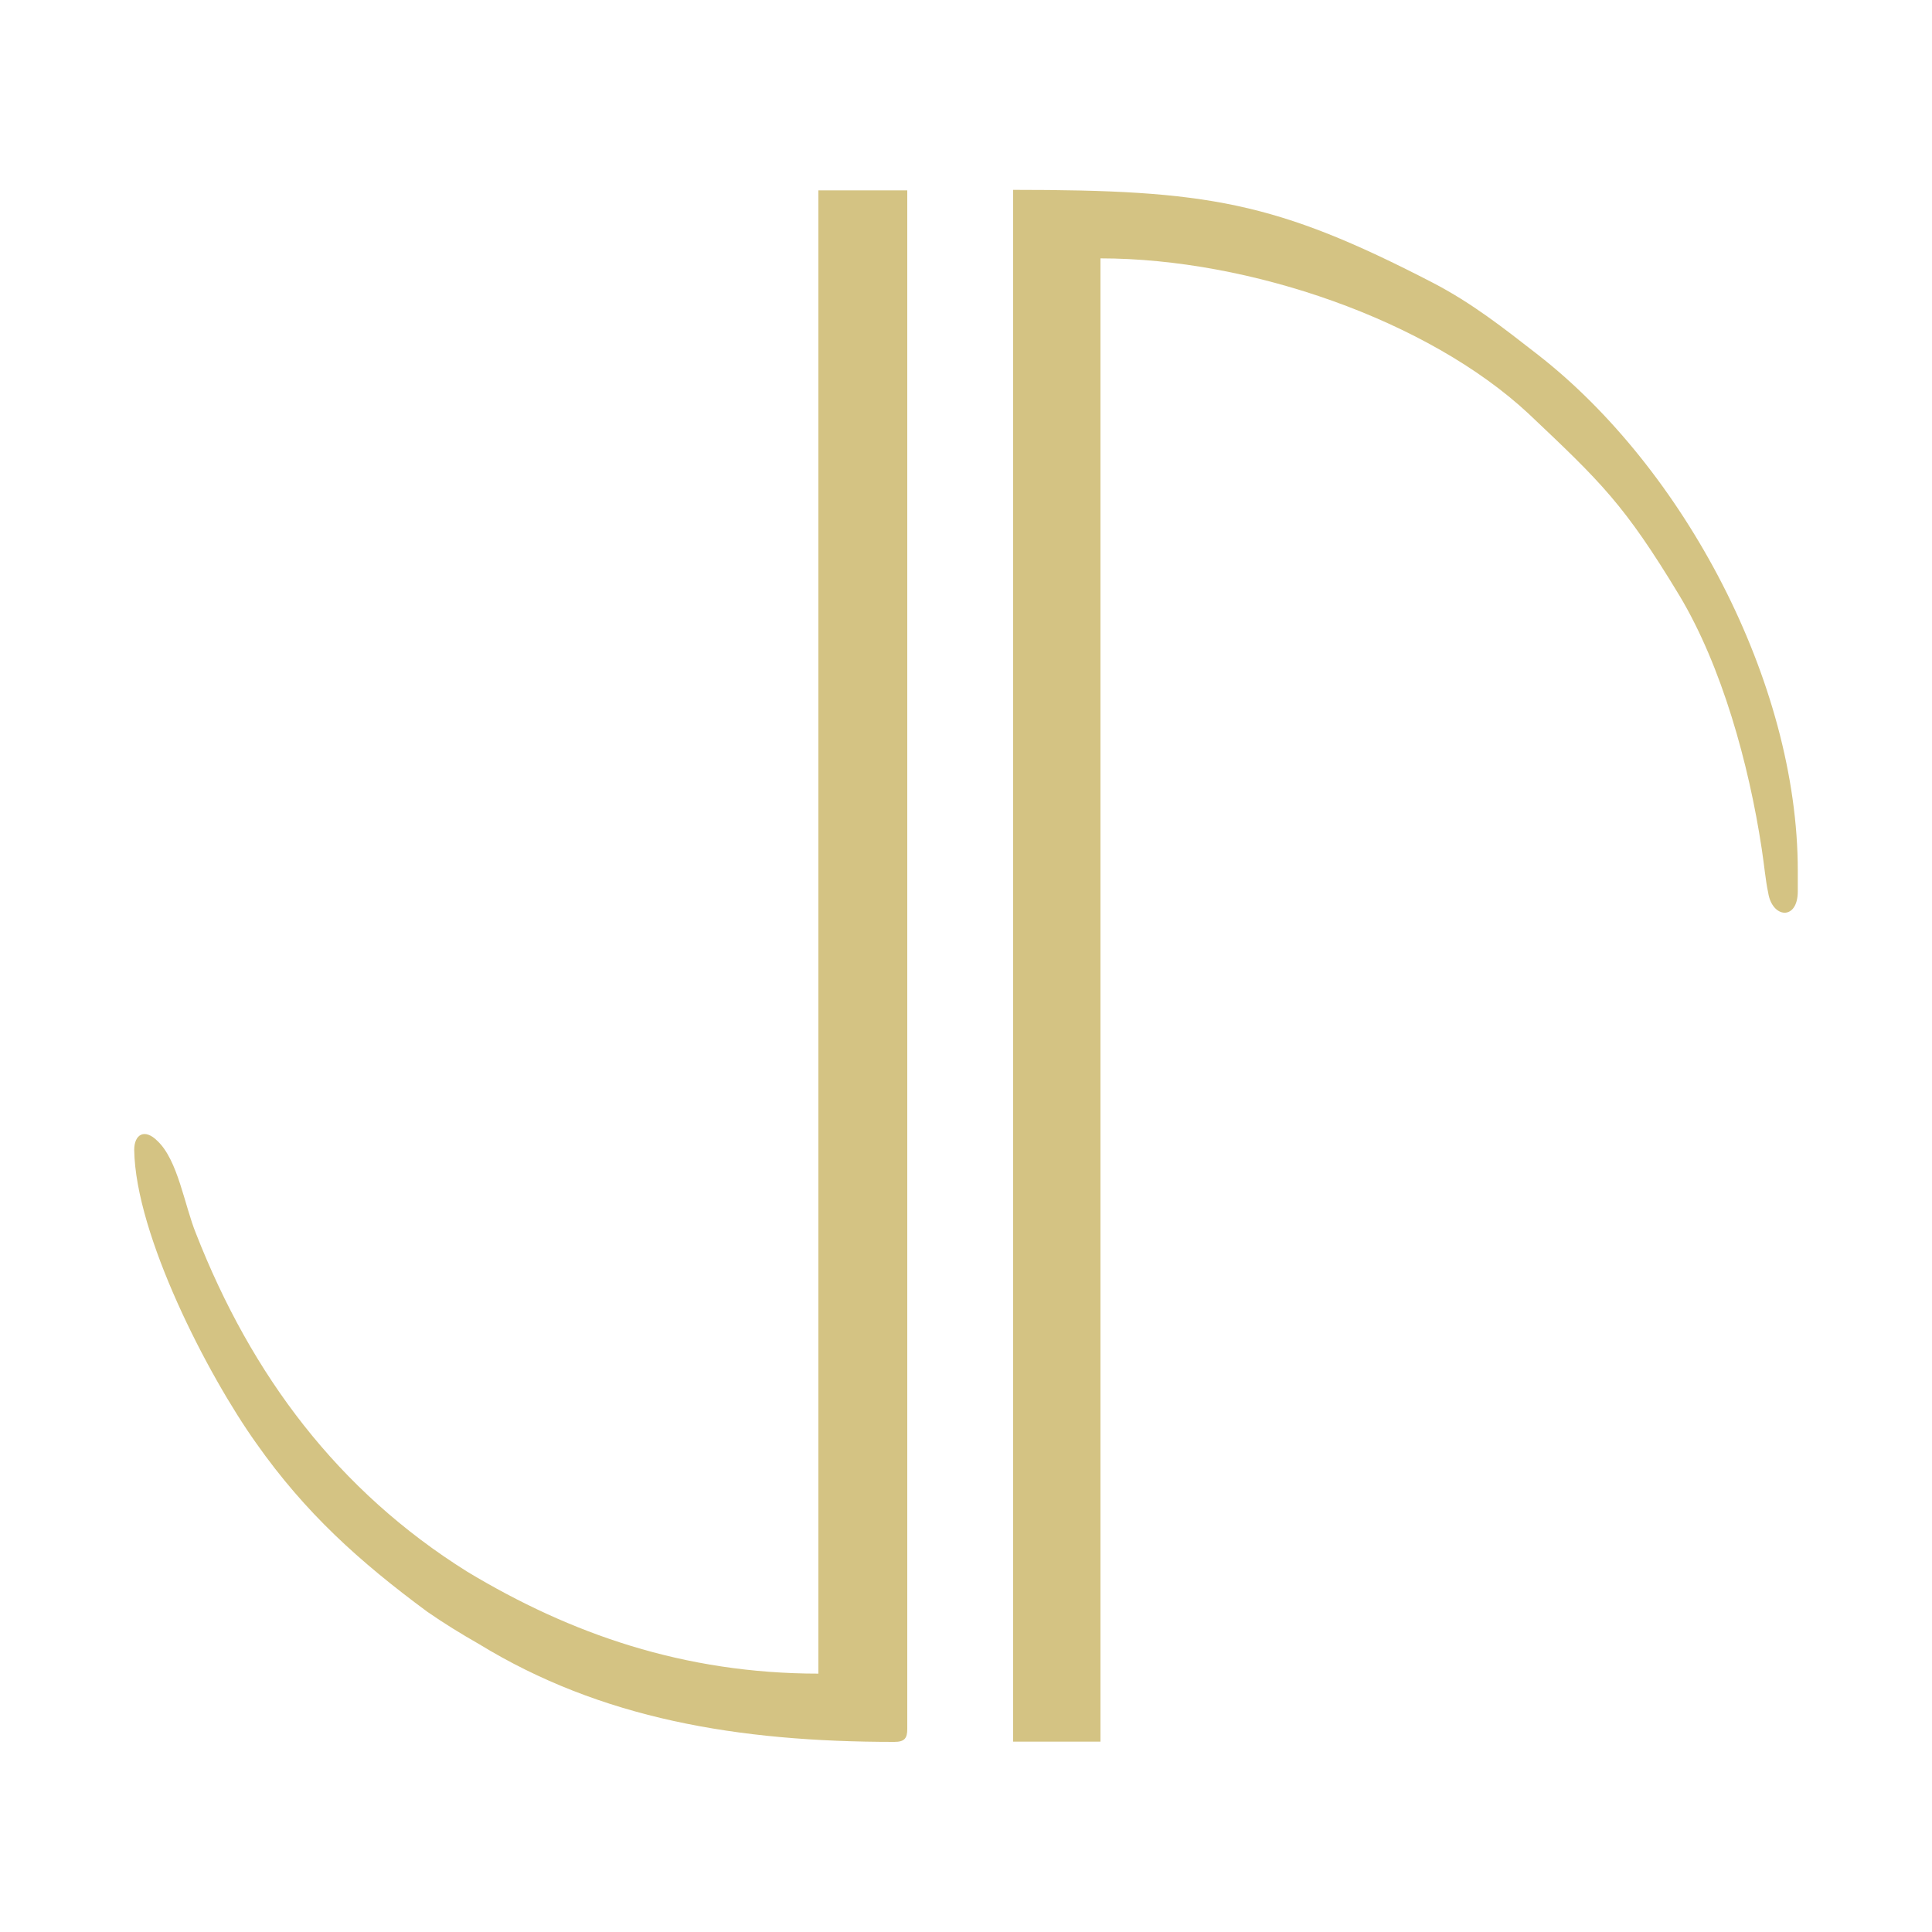
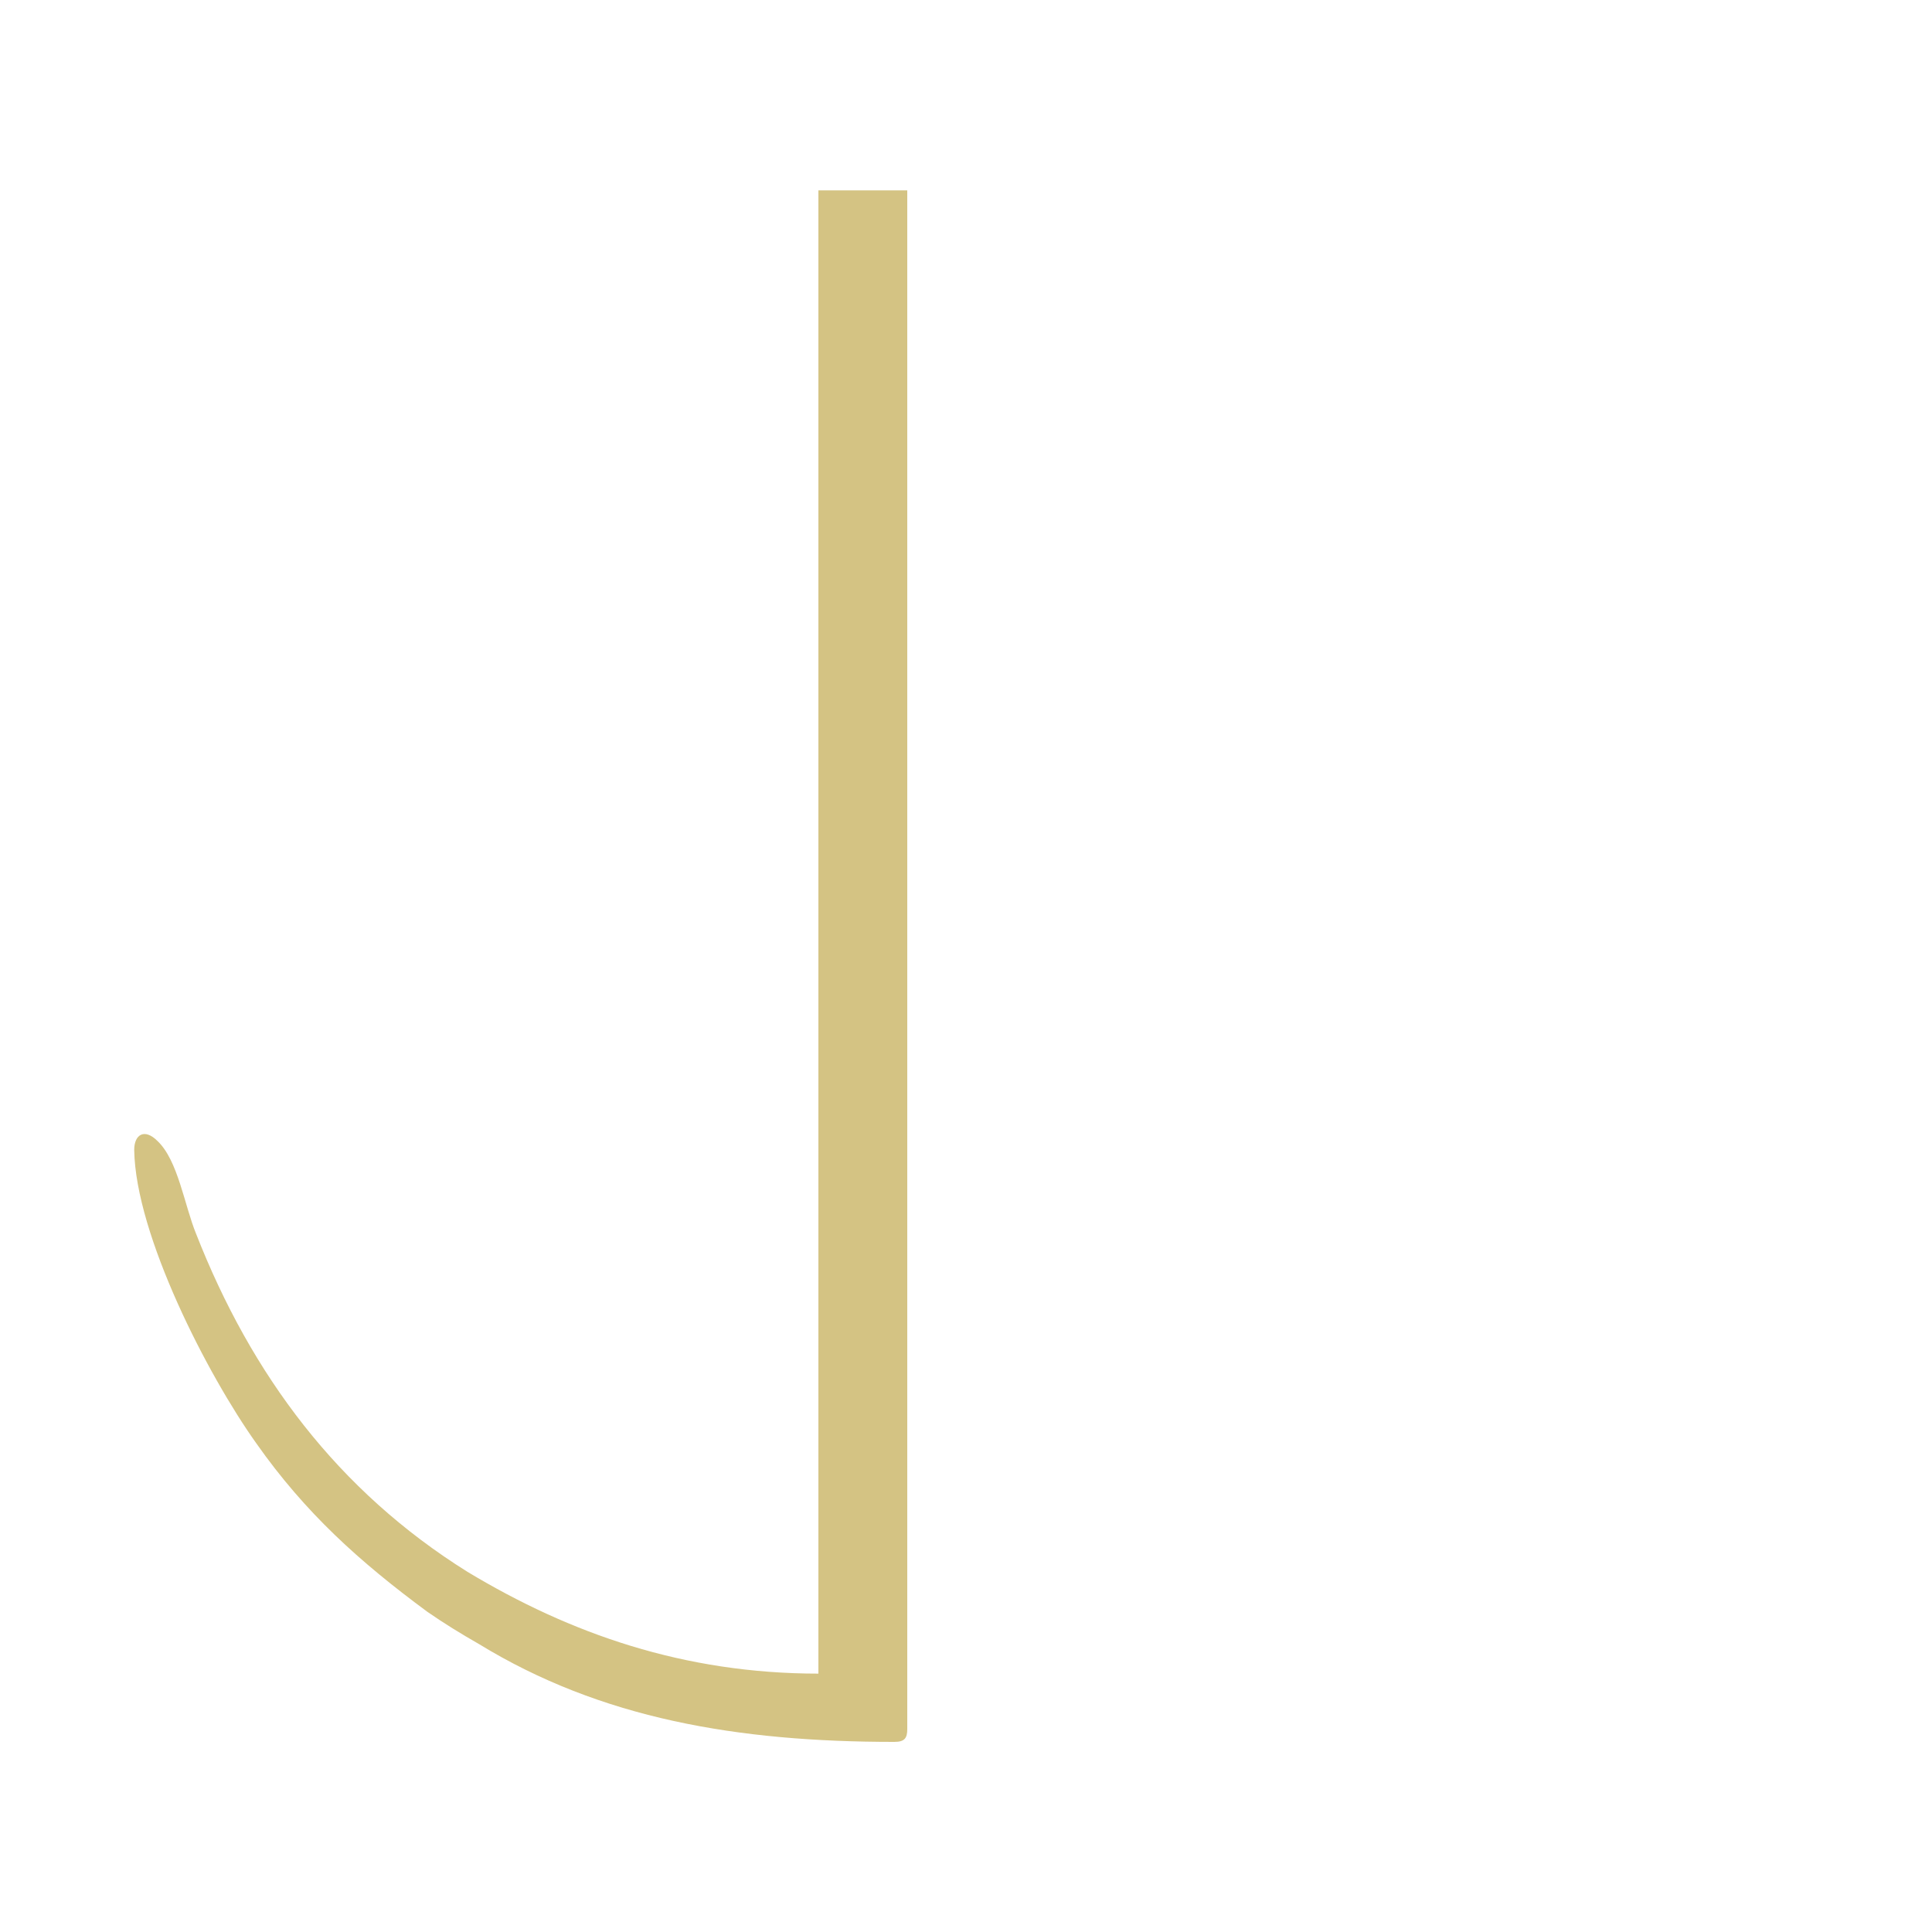
<svg xmlns="http://www.w3.org/2000/svg" version="1.1" id="Layer_1" x="0px" y="0px" viewBox="0 0 75 75" style="enable-background:new 0 0 75 75;" xml:space="preserve">
  <style type="text/css">
	.st0{fill-rule:evenodd;clip-rule:evenodd;fill:#D4C383;}
</style>
  <g>
    <path class="st0" d="M31.78,64.97c-5.24,0-9.64-1.55-13.63-3.95c-5.04-3.15-8.39-7.64-10.54-13.13c-0.45-1.1-0.7-2.85-1.5-3.6   c-0.5-0.5-0.9-0.25-0.9,0.35c0.05,3.3,2.85,8.74,4.74,11.39c1.9,2.7,4,4.59,6.64,6.54c0.65,0.45,1.3,0.85,2,1.25   c4.74,2.9,10.04,3.8,16.13,3.8c0.4,0,0.5-0.15,0.5-0.5V7.39h-3.45V64.97z" />
-     <path class="st0" d="M39.32,67.61h3.4V10.03c5.79,0,12.73,2.4,16.63,6.04c2.8,2.65,3.7,3.5,5.84,7.04c1.65,2.75,2.7,6.54,3.2,9.84   c0.1,0.65,0.15,1.25,0.25,1.7c0.15,1,1.15,1.1,1.15-0.05c0-0.2,0-0.45,0-0.8c0-7.34-4.44-15.63-10.09-20.03   c-1.35-1.05-2.55-2-4.09-2.8c-6.09-3.15-8.74-3.6-16.28-3.6V67.61z" />
  </g>
</svg>